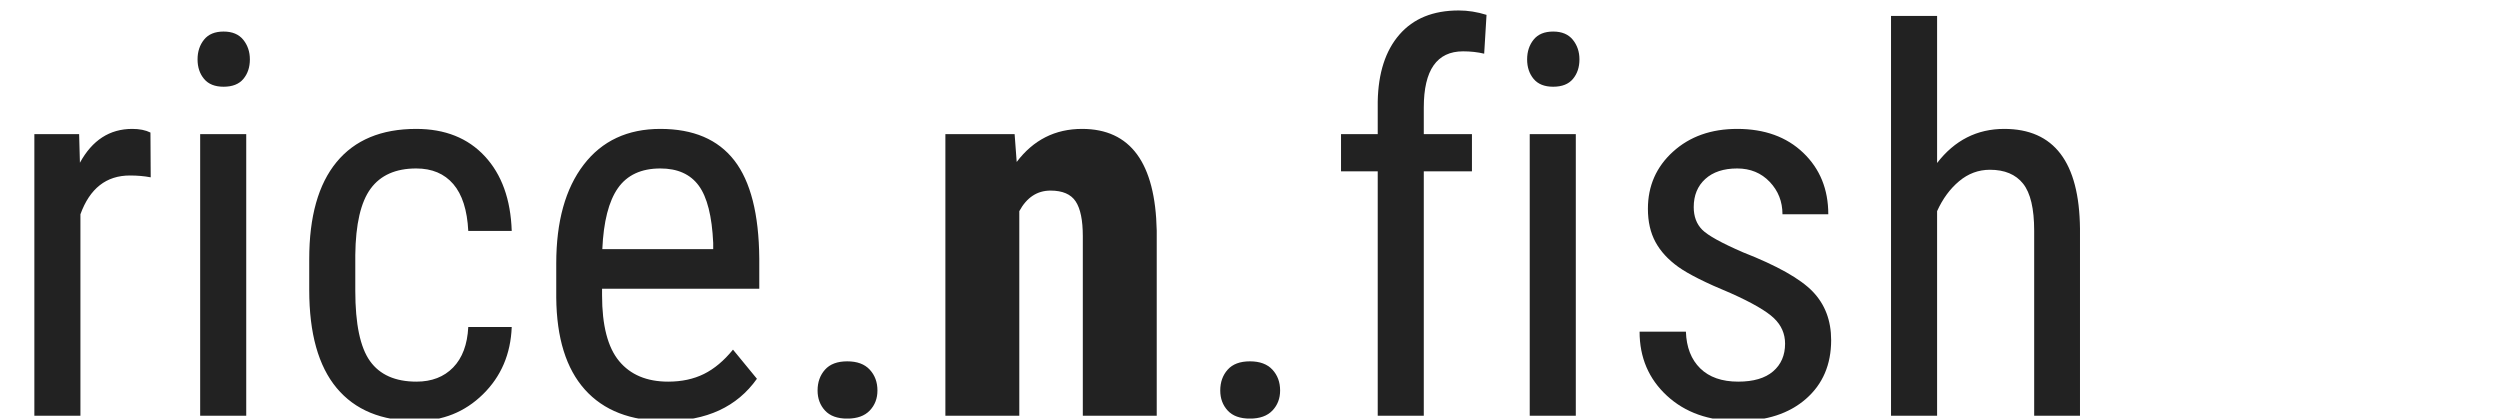
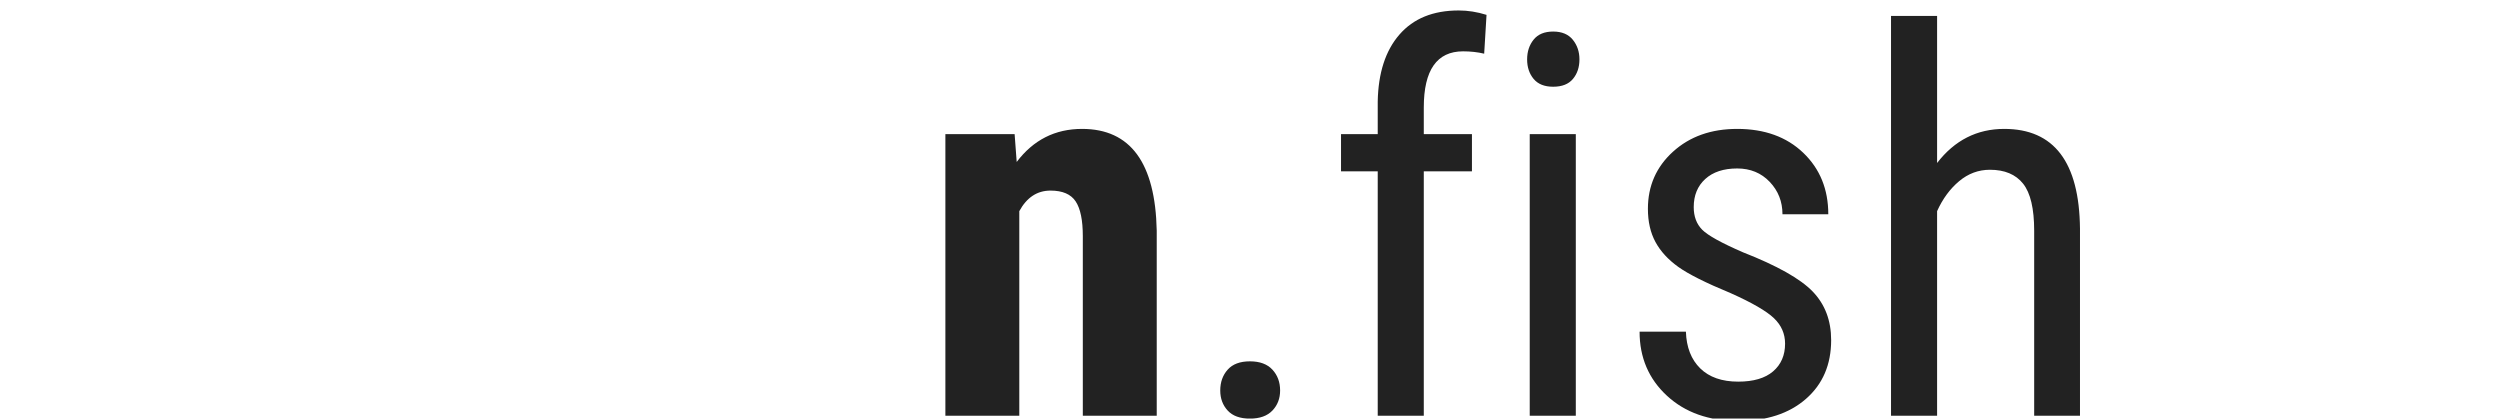
<svg xmlns="http://www.w3.org/2000/svg" width="221px" height="37px" viewBox="0 0 221 37" version="1.1">
  <desc>Created with Lunacy</desc>
  <g id="rice.n.fish">
    <g id="rice." fill="#222222">
-       <path d="M22.089 5.251Q22.089 6.287 21.514 6.977Q20.939 7.667 19.765 7.667Q18.615 7.667 18.04 6.977Q17.464 6.287 17.464 5.251Q17.464 4.216 18.04 3.502Q18.615 2.789 19.765 2.789Q20.916 2.789 21.503 3.514Q22.089 4.239 22.089 5.251ZM13.323 15.675Q12.471 15.514 11.482 15.514Q8.353 15.514 7.11 18.942L7.11 36.752L3.037 36.752L3.037 11.855L6.995 11.855L7.064 14.386Q8.698 11.395 11.689 11.395Q12.655 11.395 13.3 11.717L13.323 15.675ZM40.06 32.483Q38.84 33.737 36.816 33.737Q34.008 33.737 32.708 31.919Q31.408 30.102 31.408 25.707L31.408 22.531Q31.454 18.459 32.766 16.675Q34.078 14.892 36.793 14.892Q38.886 14.892 40.072 16.273Q41.257 17.653 41.395 20.415L45.237 20.415Q45.099 16.227 42.856 13.811Q40.612 11.395 36.793 11.395Q32.168 11.395 29.752 14.328Q27.336 17.262 27.336 22.9L27.336 25.638Q27.336 31.39 29.763 34.301Q32.191 37.212 36.816 37.212Q40.29 37.212 42.695 34.853Q45.099 32.495 45.237 28.905L41.395 28.905Q41.279 31.229 40.06 32.483ZM58.836 37.212Q54.188 37.212 51.703 34.439Q49.218 31.666 49.172 26.305L49.172 23.291Q49.172 17.722 51.599 14.559Q54.027 11.395 58.376 11.395Q62.748 11.395 64.911 14.179Q67.073 16.963 67.12 22.854L67.12 25.523L53.222 25.523L53.222 26.098Q53.222 30.102 54.729 31.919Q56.236 33.737 59.066 33.737Q60.861 33.737 62.23 33.058Q63.599 32.38 64.796 30.907L66.912 33.484Q64.266 37.212 58.836 37.212ZM21.767 36.752L17.695 36.752L17.695 11.855L21.767 11.855L21.767 36.752ZM58.376 14.892Q55.845 14.892 54.625 16.629Q53.406 18.367 53.245 22.025L63.047 22.025L63.047 21.473Q62.886 17.93 61.77 16.411Q60.654 14.892 58.376 14.892ZM72.93 32.679Q72.274 33.415 72.274 34.52Q72.274 35.578 72.93 36.291Q73.585 37.005 74.897 37.005Q76.208 37.005 76.887 36.291Q77.566 35.578 77.566 34.52Q77.566 33.415 76.887 32.679Q76.208 31.942 74.897 31.942Q73.585 31.942 72.93 32.679Z" />
-     </g>
+       </g>
    <g id="n" fill="#222222">
      <path d="M89.692 11.855L89.876 14.317Q92.085 11.395 95.652 11.395Q102.071 11.395 102.255 20.392L102.255 36.752L95.721 36.752L95.721 20.875Q95.721 18.758 95.088 17.803Q94.455 16.848 92.867 16.848Q91.096 16.848 90.106 18.666L90.106 36.752L83.572 36.752L83.572 11.855L89.692 11.855Z" />
    </g>
    <g id=".fish" fill="#222222">
-       <path d="M121.791 36.752L121.791 15.145L118.546 15.145L118.546 11.855L121.791 11.855L121.791 8.979Q121.86 5.182 123.712 3.054Q125.564 0.925 128.947 0.925Q130.166 0.925 131.409 1.314L131.202 4.745Q130.327 4.538 129.338 4.538Q125.863 4.538 125.863 9.5L125.863 11.855L130.12 11.855L130.12 15.145L125.863 15.145L125.863 36.752L121.791 36.752ZM177.175 11.395Q173.563 11.395 171.239 14.409L171.239 1.408L167.166 1.408L167.166 36.752L171.239 36.752L171.239 18.666Q171.975 17.032 173.183 16.02Q174.391 15.007 175.91 15.007Q177.865 15.007 178.843 16.238Q179.821 17.469 179.821 20.392L179.821 36.752L183.871 36.752L183.871 20.207Q183.779 11.395 177.175 11.395ZM139.048 6.977Q139.623 6.287 139.623 5.251Q139.623 4.239 139.037 3.514Q138.45 2.789 137.299 2.789Q136.149 2.789 135.574 3.502Q134.998 4.216 134.998 5.251Q134.998 6.287 135.574 6.977Q136.149 7.667 137.299 7.667Q138.473 7.667 139.048 6.977ZM157.801 30.378Q157.801 29.066 156.812 28.123Q155.822 27.179 152.992 25.914Q149.702 24.556 148.355 23.59Q147.009 22.623 146.342 21.392Q145.675 20.161 145.675 18.459Q145.675 15.421 147.895 13.408Q150.116 11.395 153.567 11.395Q157.203 11.395 159.412 13.512Q161.621 15.629 161.621 18.942L157.571 18.942Q157.571 17.262 156.443 16.077Q155.316 14.892 153.567 14.892Q151.772 14.892 150.748 15.821Q149.725 16.75 149.725 18.31Q149.725 19.549 150.472 20.306Q151.22 21.063 154.073 22.301Q158.606 24.076 160.24 25.77Q161.874 27.463 161.874 30.067Q161.874 33.317 159.642 35.264Q157.41 37.212 153.659 37.212Q149.771 37.212 147.355 34.98Q144.939 32.748 144.939 29.319L149.034 29.319Q149.103 31.39 150.3 32.564Q151.496 33.737 153.659 33.737Q155.684 33.737 156.743 32.828Q157.801 31.919 157.801 30.378ZM135.228 36.752L139.301 36.752L139.301 11.855L135.228 11.855L135.228 36.752ZM107.87 34.52Q107.87 33.415 108.526 32.679Q109.181 31.942 110.493 31.942Q111.804 31.942 112.483 32.679Q113.162 33.415 113.162 34.52Q113.162 35.578 112.483 36.291Q111.804 37.005 110.493 37.005Q109.181 37.005 108.526 36.291Q107.87 35.578 107.87 34.52Z" />
+       <path d="M121.791 36.752L121.791 15.145L118.546 15.145L118.546 11.855L121.791 11.855L121.791 8.979Q121.86 5.182 123.712 3.054Q125.564 0.925 128.947 0.925Q130.166 0.925 131.409 1.314L131.202 4.745Q130.327 4.538 129.338 4.538Q125.863 4.538 125.863 9.5L125.863 11.855L130.12 11.855L130.12 15.145L125.863 15.145L125.863 36.752L121.791 36.752M177.175 11.395Q173.563 11.395 171.239 14.409L171.239 1.408L167.166 1.408L167.166 36.752L171.239 36.752L171.239 18.666Q171.975 17.032 173.183 16.02Q174.391 15.007 175.91 15.007Q177.865 15.007 178.843 16.238Q179.821 17.469 179.821 20.392L179.821 36.752L183.871 36.752L183.871 20.207Q183.779 11.395 177.175 11.395ZM139.048 6.977Q139.623 6.287 139.623 5.251Q139.623 4.239 139.037 3.514Q138.45 2.789 137.299 2.789Q136.149 2.789 135.574 3.502Q134.998 4.216 134.998 5.251Q134.998 6.287 135.574 6.977Q136.149 7.667 137.299 7.667Q138.473 7.667 139.048 6.977ZM157.801 30.378Q157.801 29.066 156.812 28.123Q155.822 27.179 152.992 25.914Q149.702 24.556 148.355 23.59Q147.009 22.623 146.342 21.392Q145.675 20.161 145.675 18.459Q145.675 15.421 147.895 13.408Q150.116 11.395 153.567 11.395Q157.203 11.395 159.412 13.512Q161.621 15.629 161.621 18.942L157.571 18.942Q157.571 17.262 156.443 16.077Q155.316 14.892 153.567 14.892Q151.772 14.892 150.748 15.821Q149.725 16.75 149.725 18.31Q149.725 19.549 150.472 20.306Q151.22 21.063 154.073 22.301Q158.606 24.076 160.24 25.77Q161.874 27.463 161.874 30.067Q161.874 33.317 159.642 35.264Q157.41 37.212 153.659 37.212Q149.771 37.212 147.355 34.98Q144.939 32.748 144.939 29.319L149.034 29.319Q149.103 31.39 150.3 32.564Q151.496 33.737 153.659 33.737Q155.684 33.737 156.743 32.828Q157.801 31.919 157.801 30.378ZM135.228 36.752L139.301 36.752L139.301 11.855L135.228 11.855L135.228 36.752ZM107.87 34.52Q107.87 33.415 108.526 32.679Q109.181 31.942 110.493 31.942Q111.804 31.942 112.483 32.679Q113.162 33.415 113.162 34.52Q113.162 35.578 112.483 36.291Q111.804 37.005 110.493 37.005Q109.181 37.005 108.526 36.291Q107.87 35.578 107.87 34.52Z" />
    </g>
  </g>
</svg>